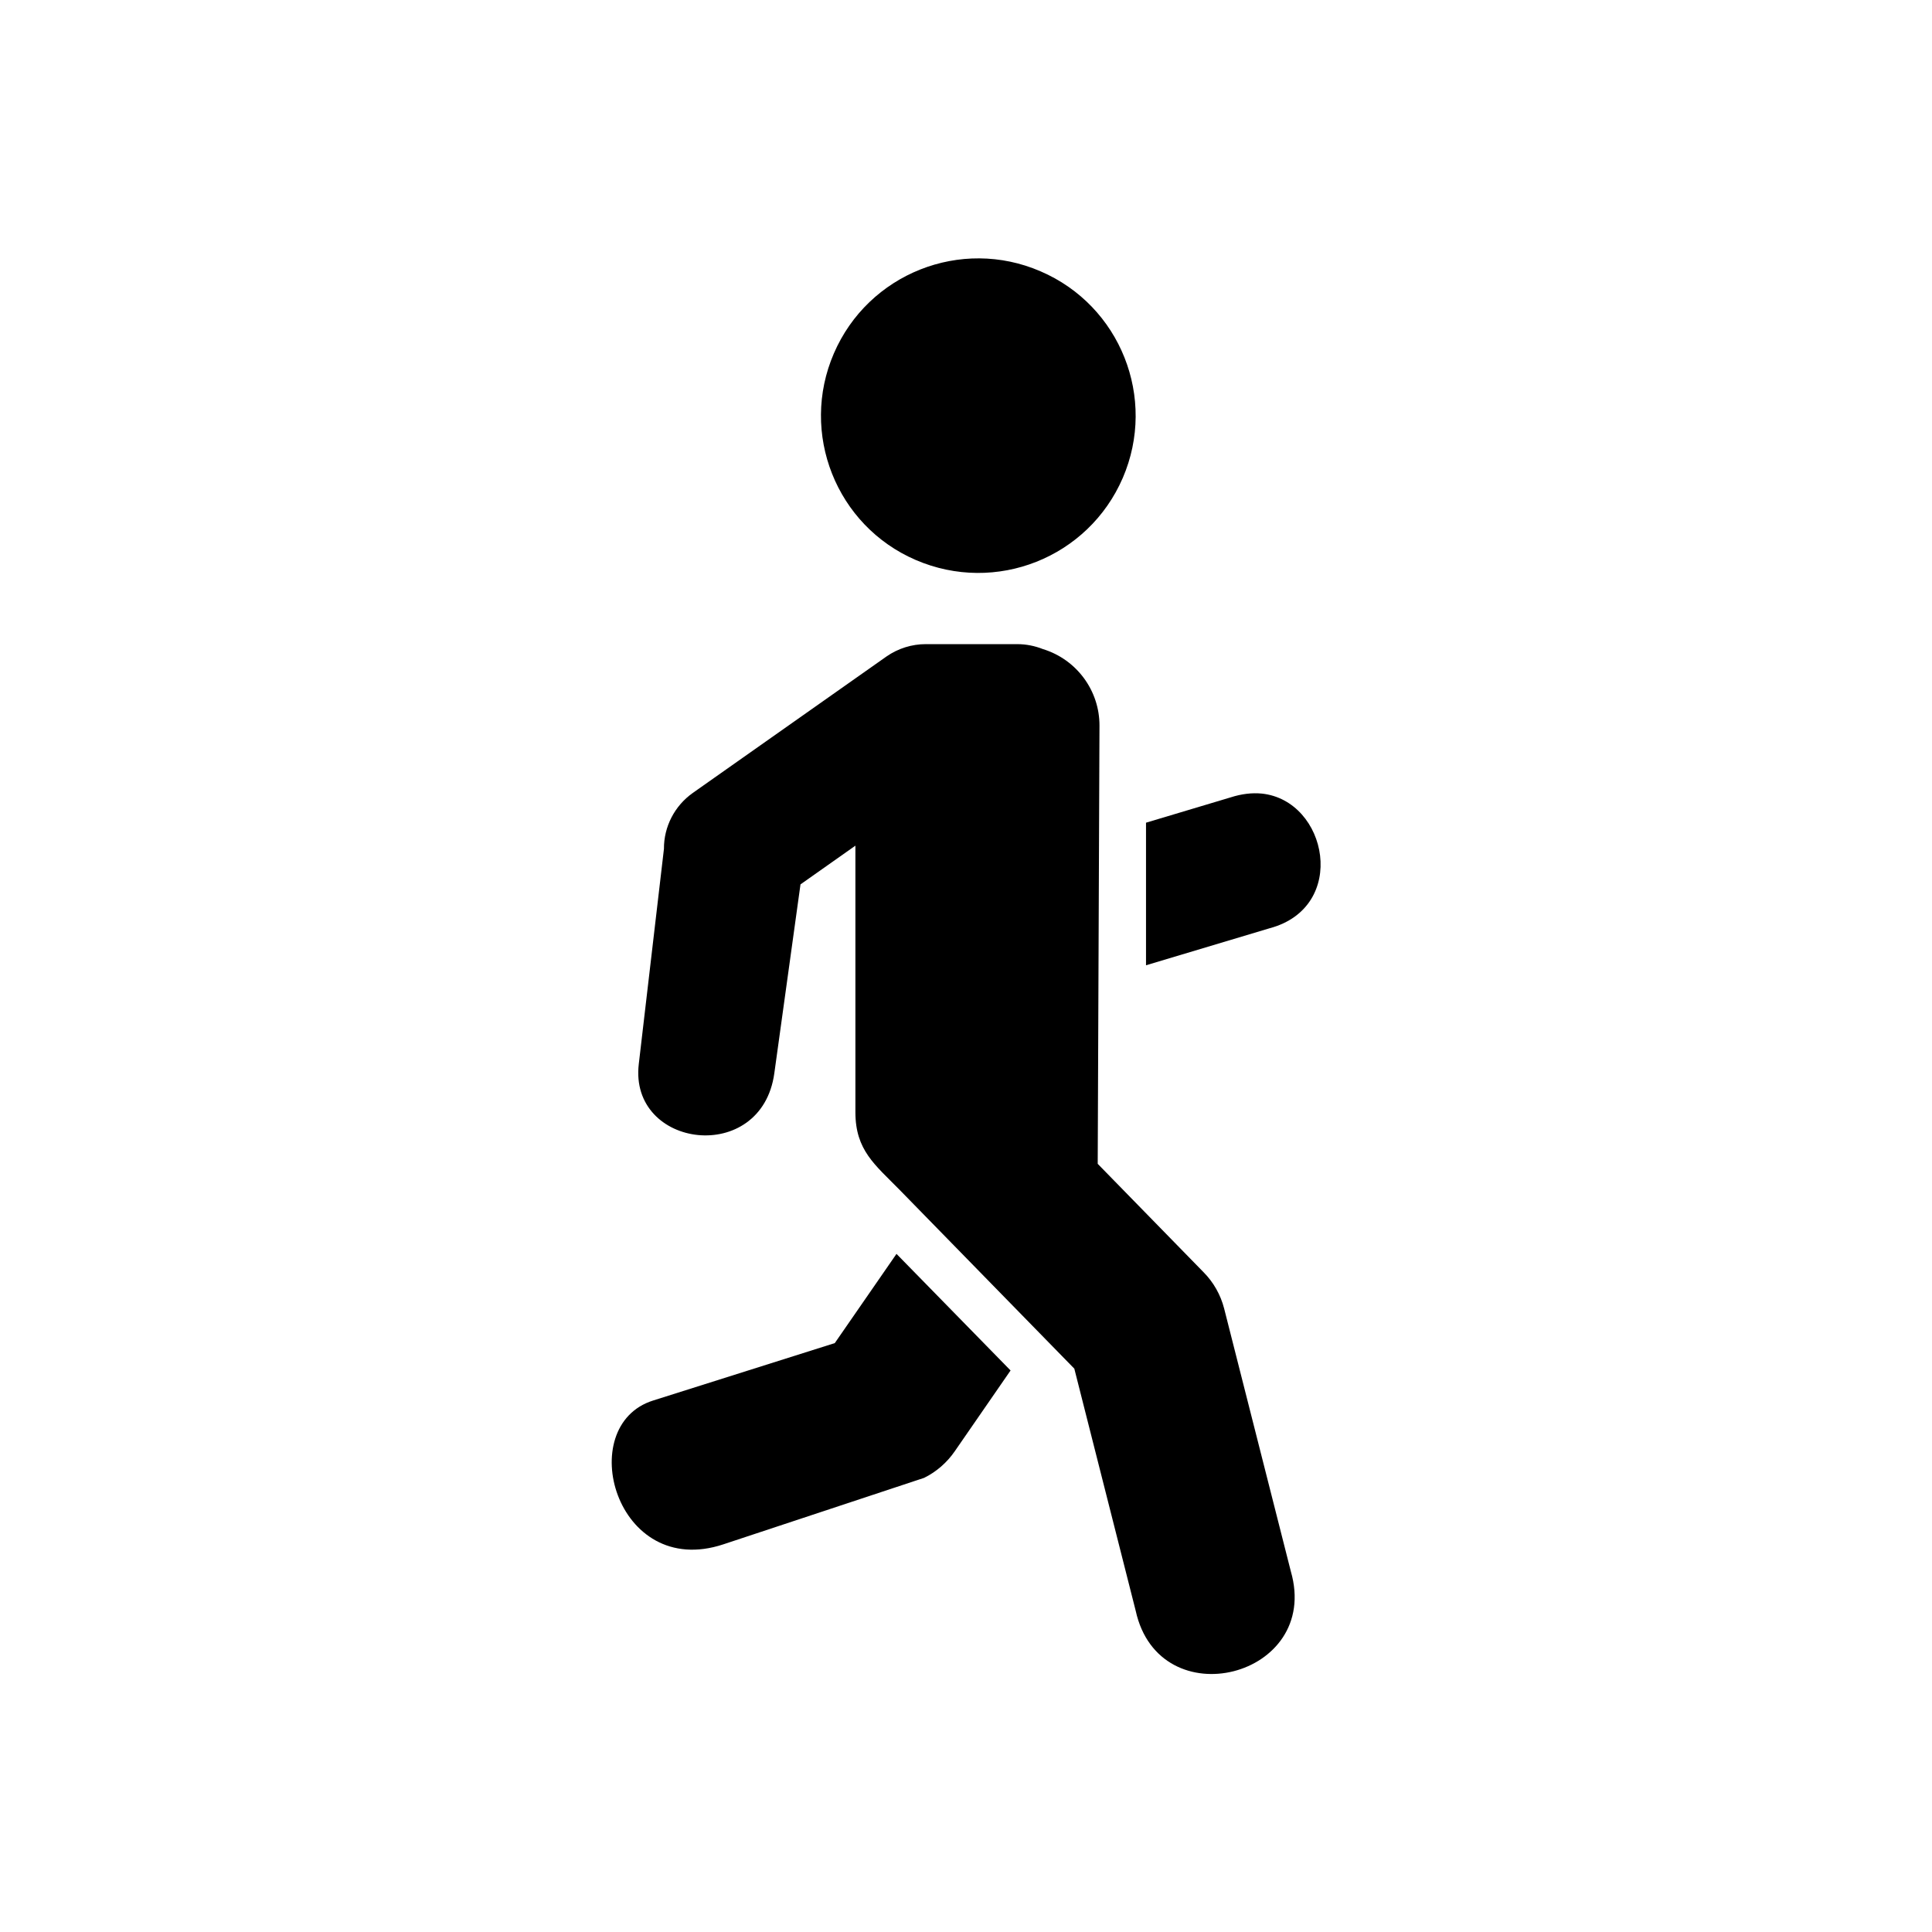
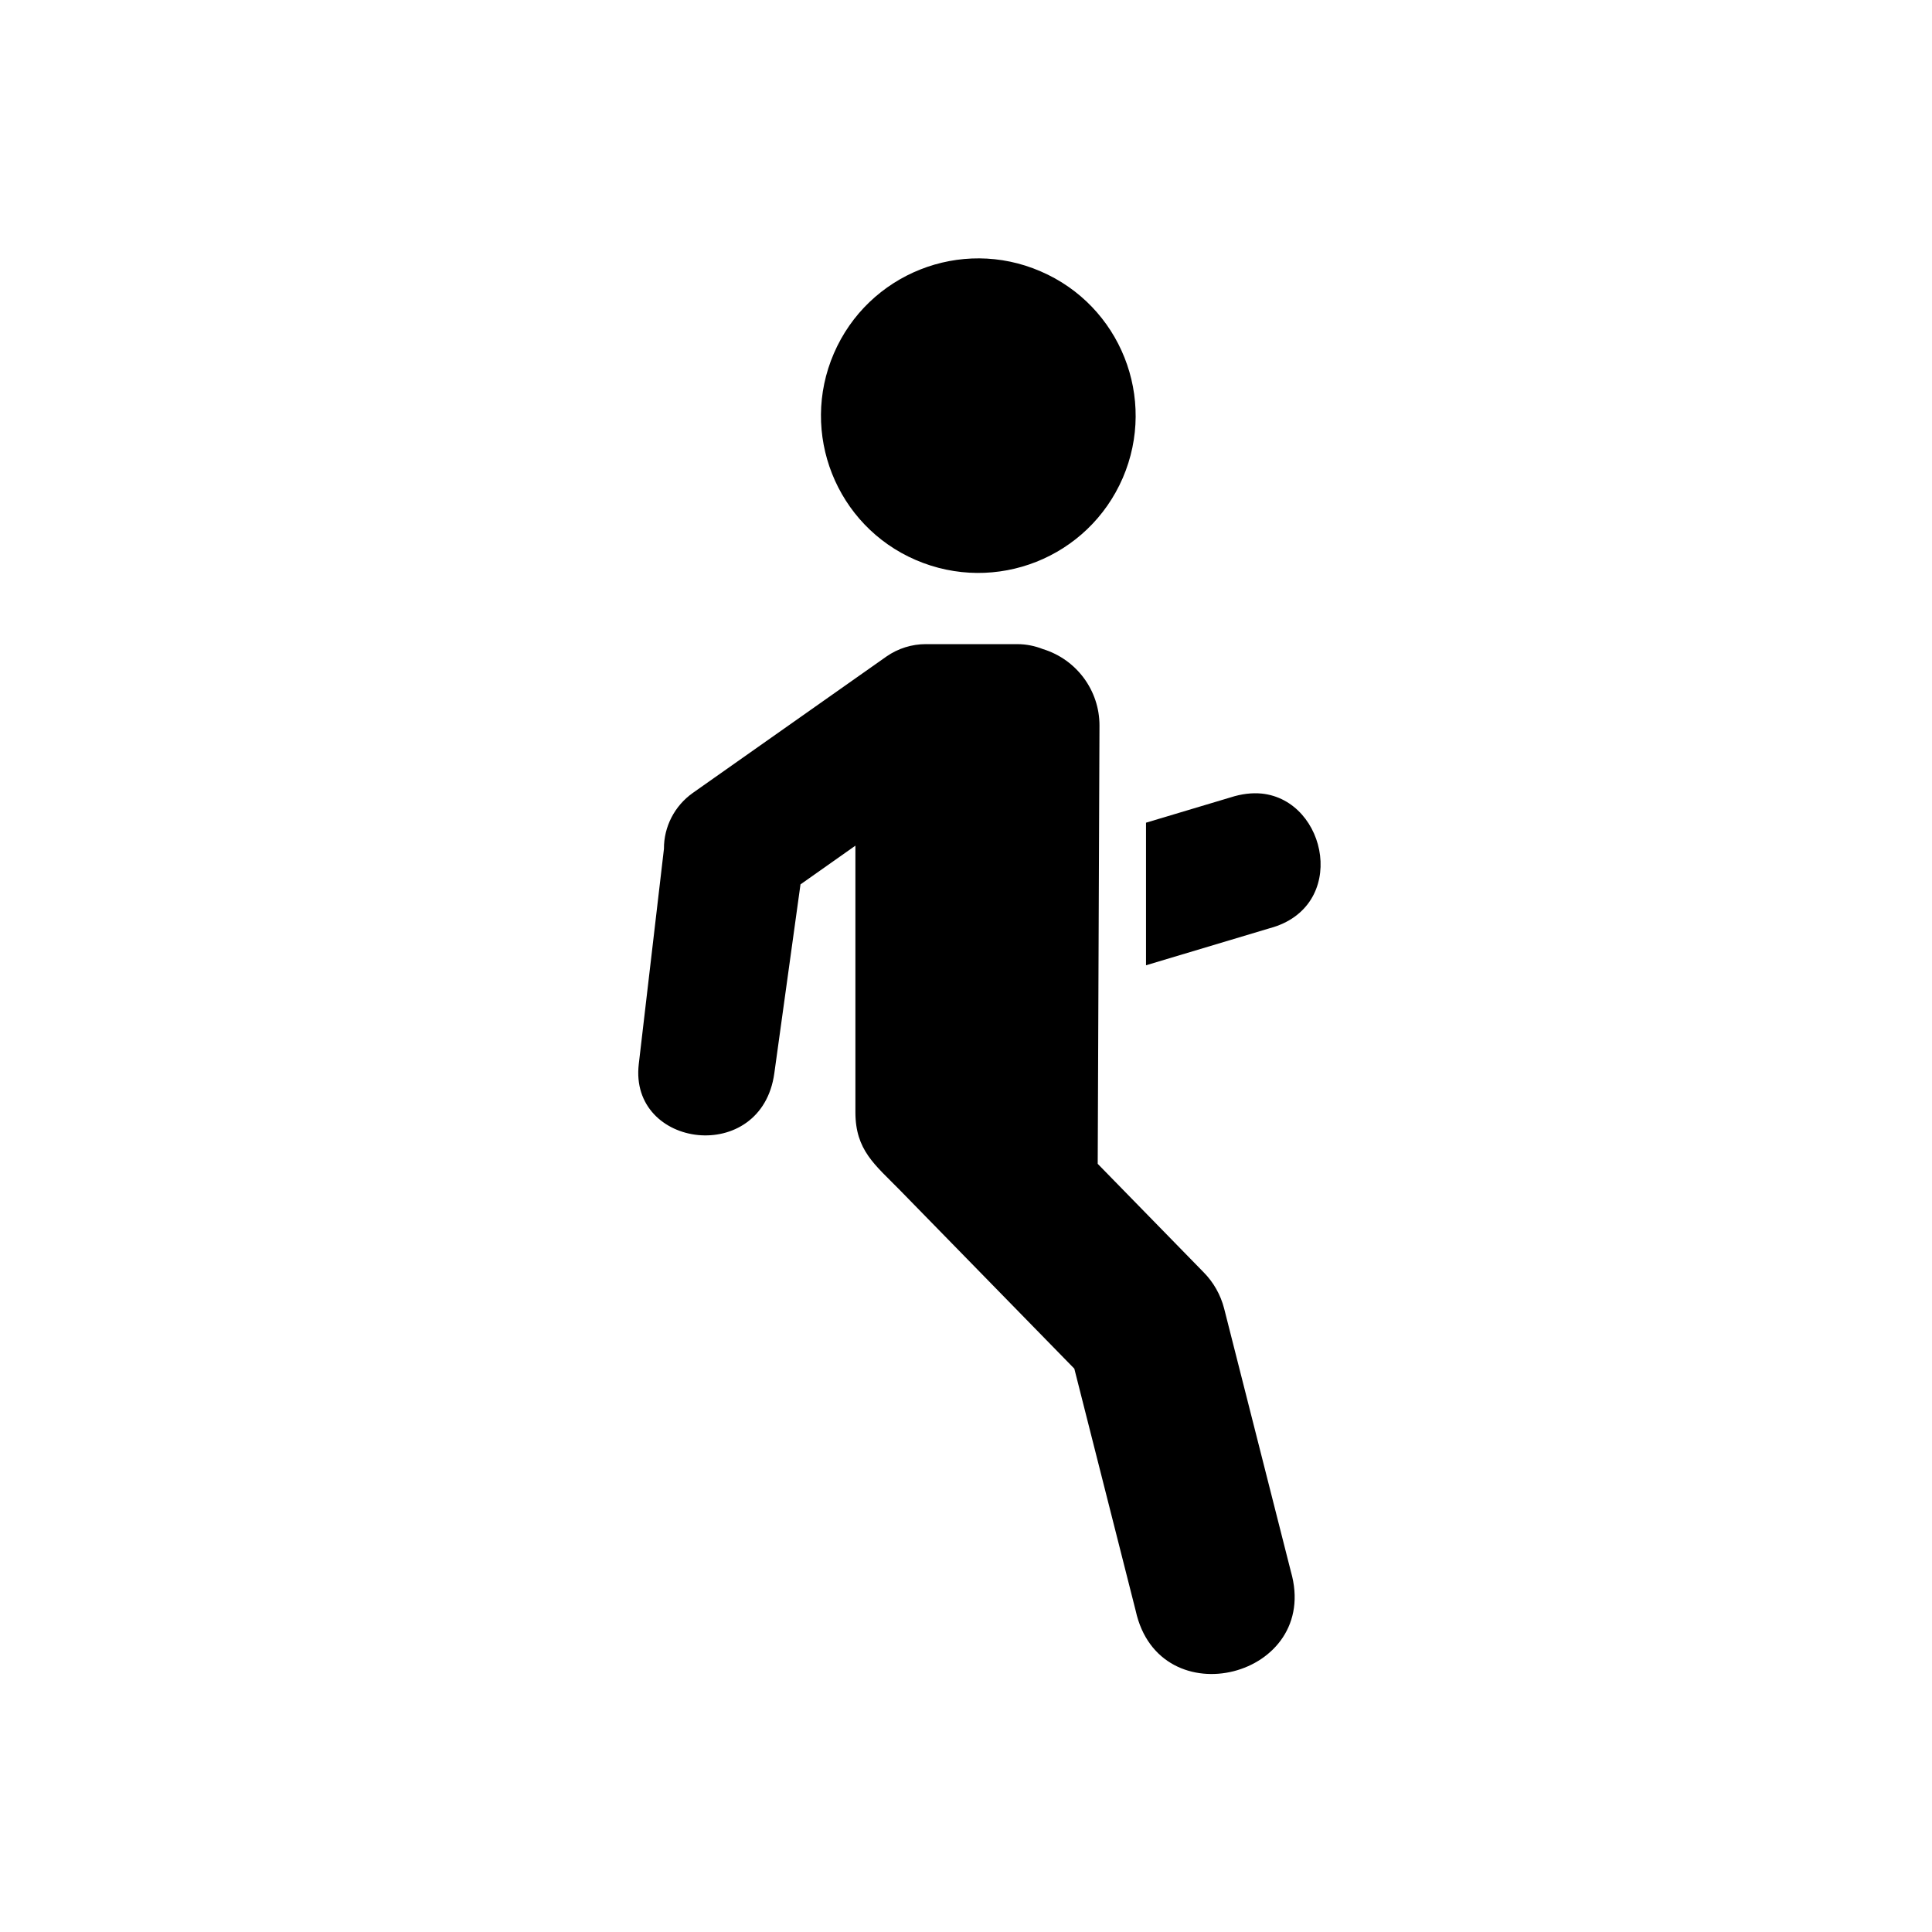
<svg xmlns="http://www.w3.org/2000/svg" fill="#000000" width="800px" height="800px" version="1.1" viewBox="144 144 512 512">
  <g>
-     <path d="m441.55 270.65c-9.152 21.172-33.676 30.883-54.863 21.754-21.109-9.098-30.82-33.648-21.699-54.754 9.129-21.137 33.648-30.883 54.754-21.754 21.195 9.102 30.906 33.648 21.809 54.754z" fill-rule="evenodd" />
+     <path d="m441.55 270.65c-9.152 21.172-33.676 30.883-54.863 21.754-21.109-9.098-30.82-33.648-21.699-54.754 9.129-21.137 33.648-30.883 54.754-21.754 21.195 9.102 30.906 33.648 21.809 54.754" fill-rule="evenodd" />
    <path d="m389.37 314.7c-3.734 0-7.371 1.141-10.434 3.269l-51.344 36.172c-4.809 3.41-7.676 8.93-7.641 14.816l-6.668 57.02c-2.633 22.418 32.535 26.949 35.918 2.457l6.938-50.062 14.551-10.262v70.633c0 10.094 5.188 13.918 11.664 20.527l46.352 47.441 16.266 64.164c6.269 28.551 49.215 17.645 41.117-10.434l-17.68-69.672c-0.93-3.609-2.801-6.941-5.426-9.59l-28.078-28.75 0.469-116.12c0.027-9.305-6.066-17.555-14.992-20.293-2.129-0.84-4.43-1.309-6.734-1.309h-24.277z" />
    <path d="m478.32 354.3c-2.508-0.23-5.25 0.062-8.223 1.023l-22.391 6.699v37.785l32.715-9.797c21.016-5.559 15.453-33.93-2.102-35.711z" />
-     <path d="m381.58 476.29-16.352 23.645-48.148 15.219c-21.137 6.641-9.992 47.609 18.637 38.105l53.18-17.609c3.262-1.605 6.062-4.055 8.129-7.055l14.785-21.406z" />
  </g>
</svg>